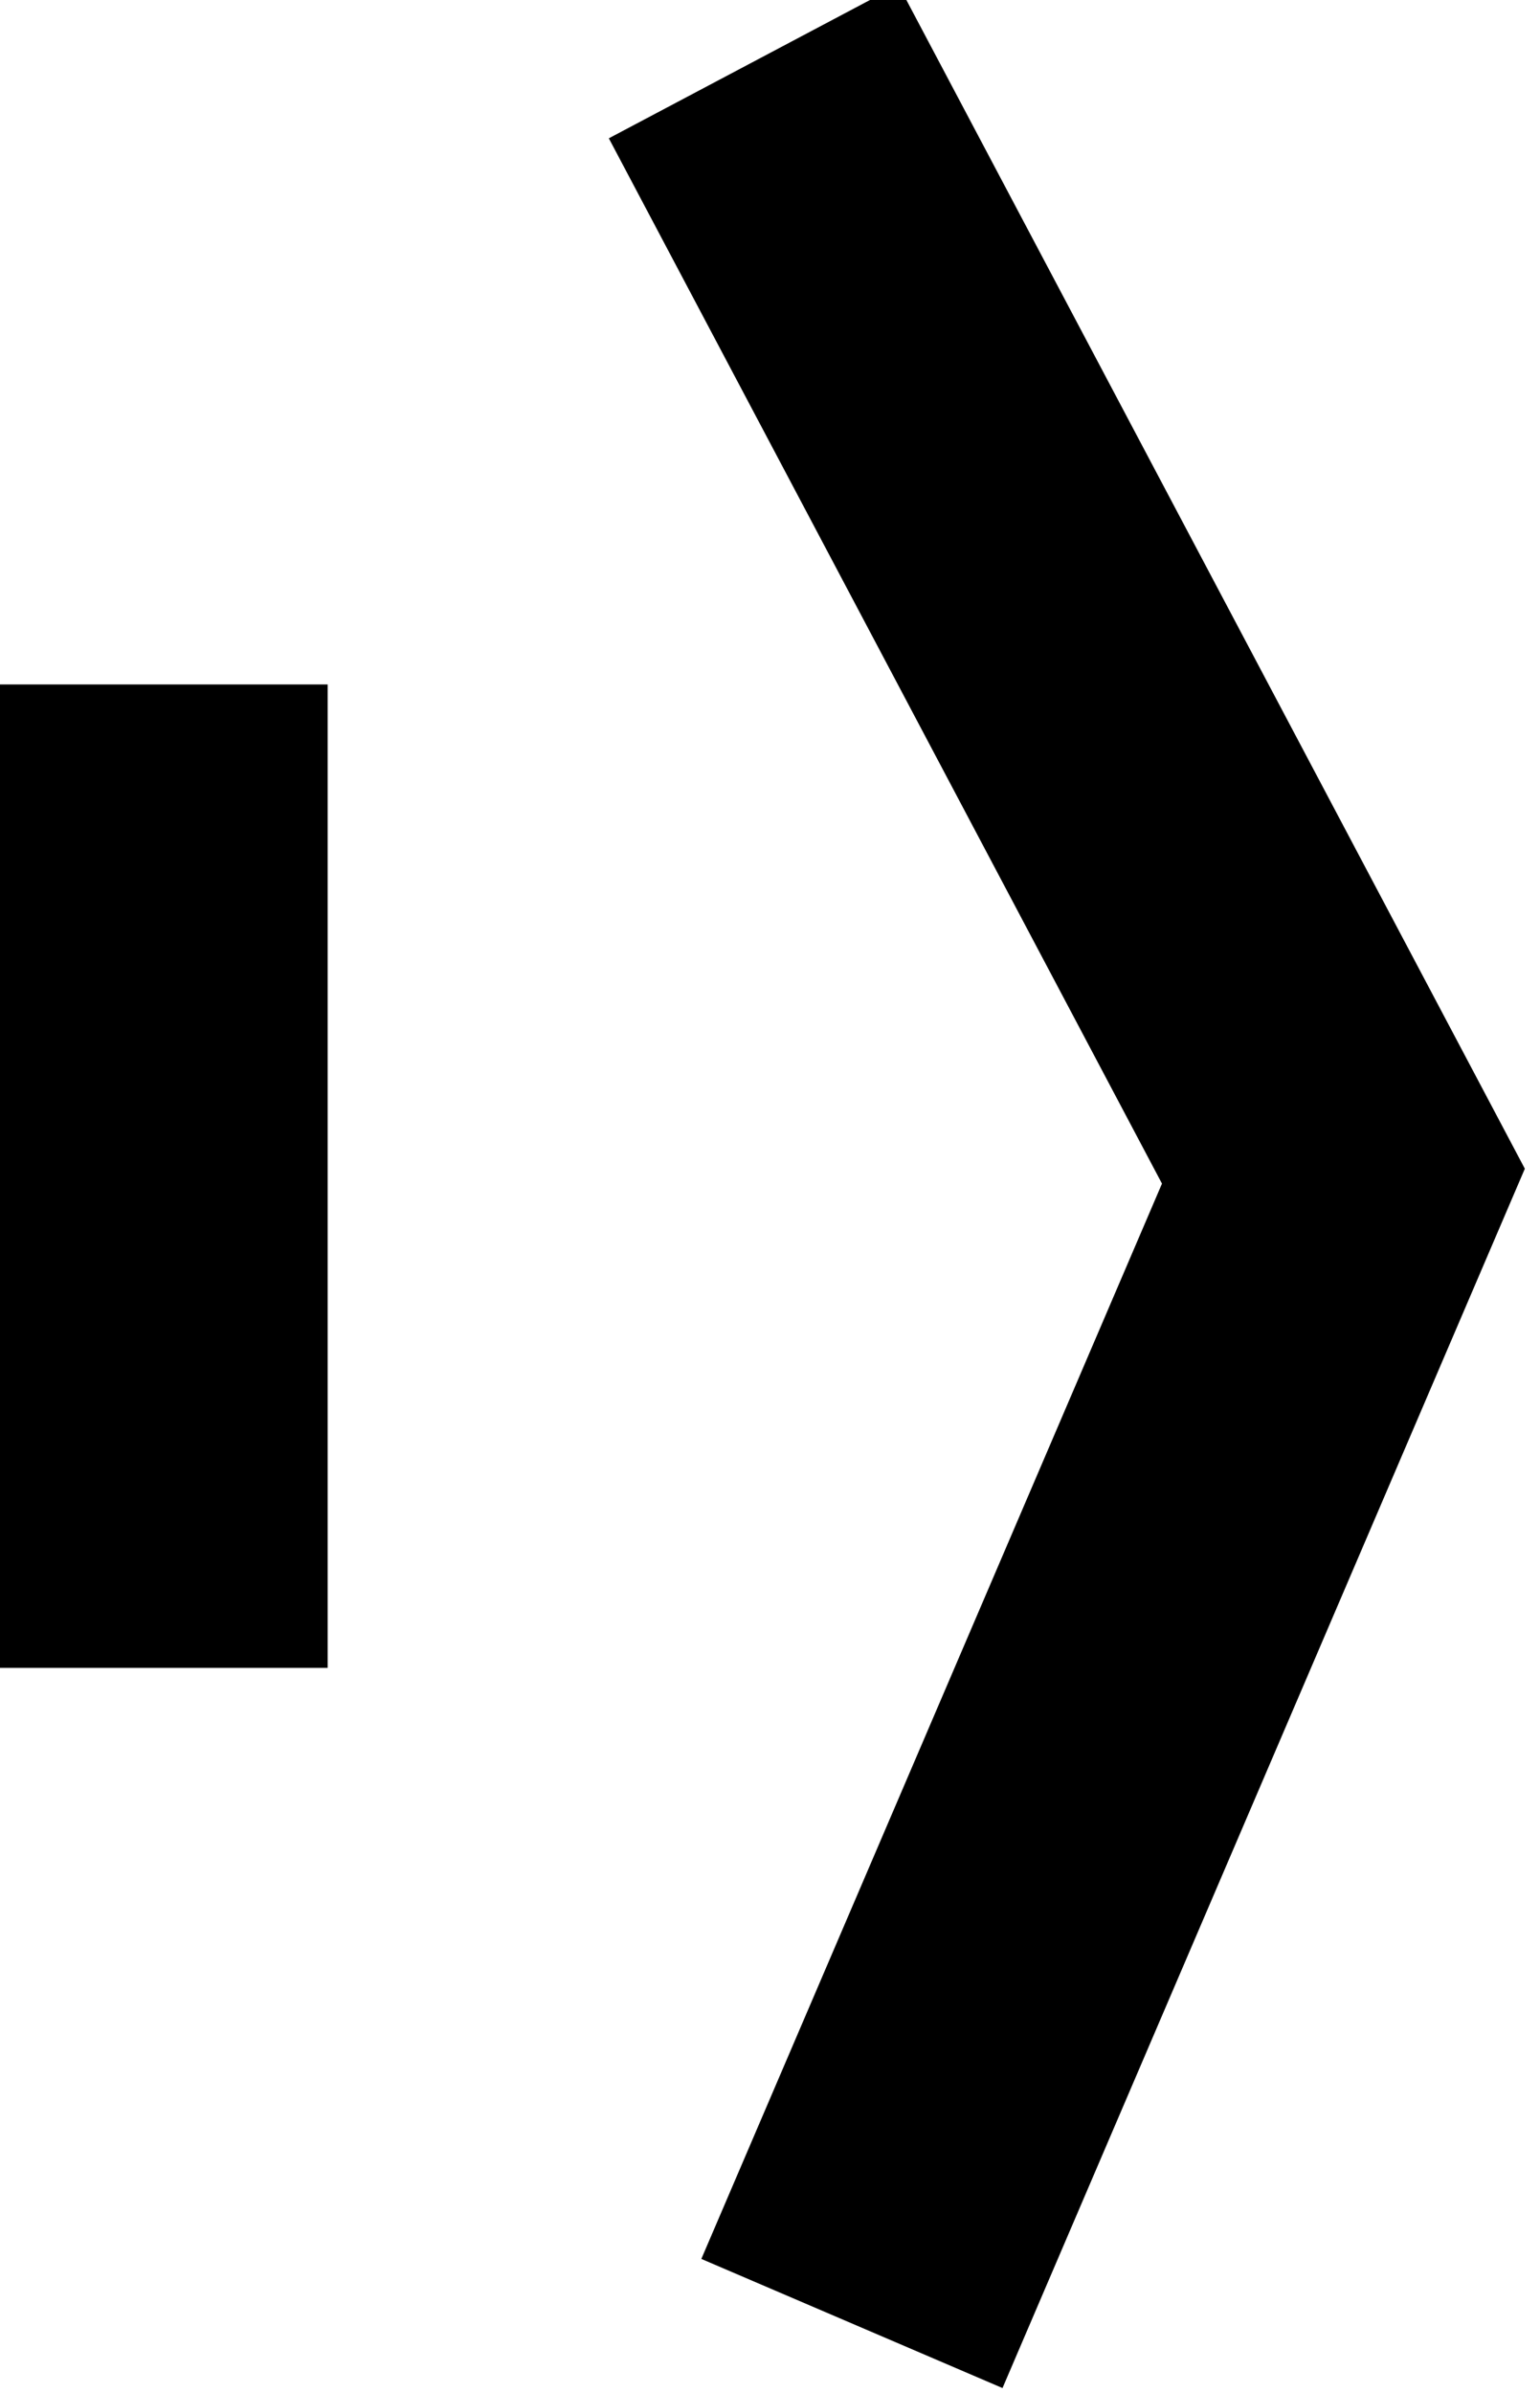
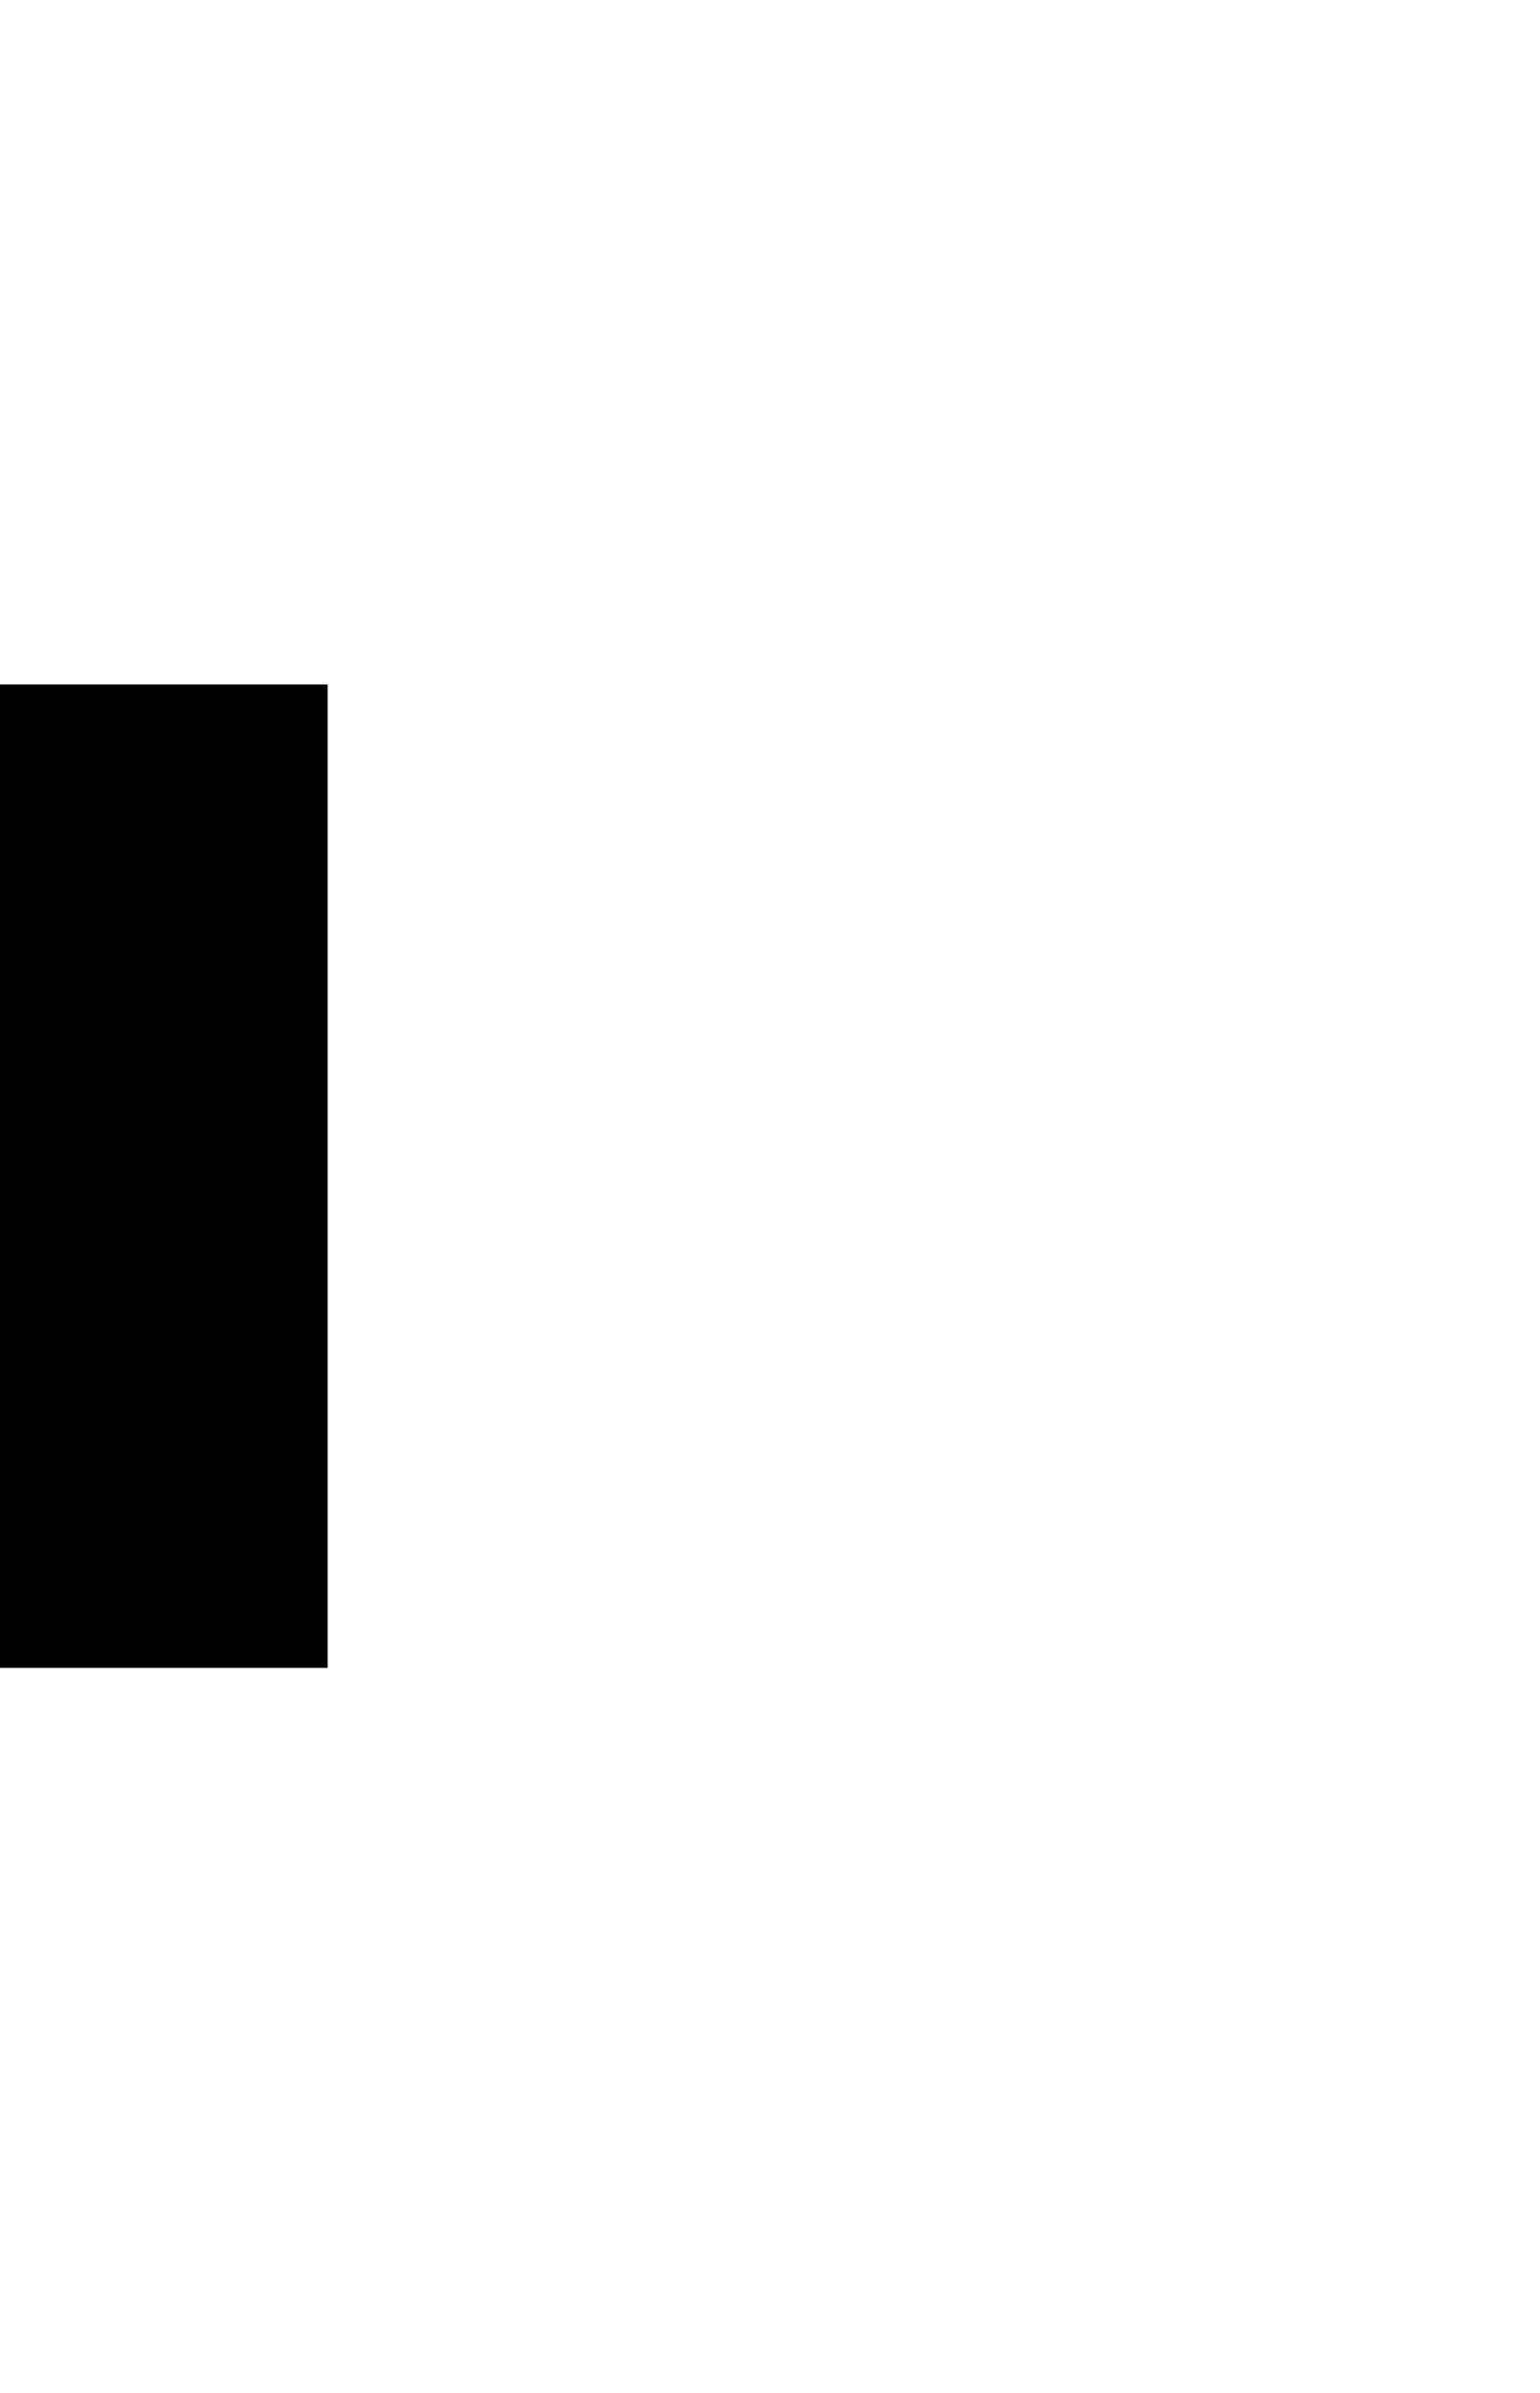
<svg xmlns="http://www.w3.org/2000/svg" version="1.1" id="Layer_1" x="0px" y="0px" viewBox="0 0 4.7 7.3" style="enable-background:new 0 0 4.7 7.3;" xml:space="preserve">
  <style type="text/css">
	.st0{fill:none;stroke:#000000;}
</style>
  <g id="Piščica_Black_" transform="translate(-974 -2941.412)">
    <line id="Line_5" class="st0" x1="974.5" y1="2946.5" x2="974.5" y2="2943.5" />
-     <path id="Path_409" class="st0" d="M976.6,2948.5l1.5-3.5l-1.8-3.4" />
  </g>
</svg>